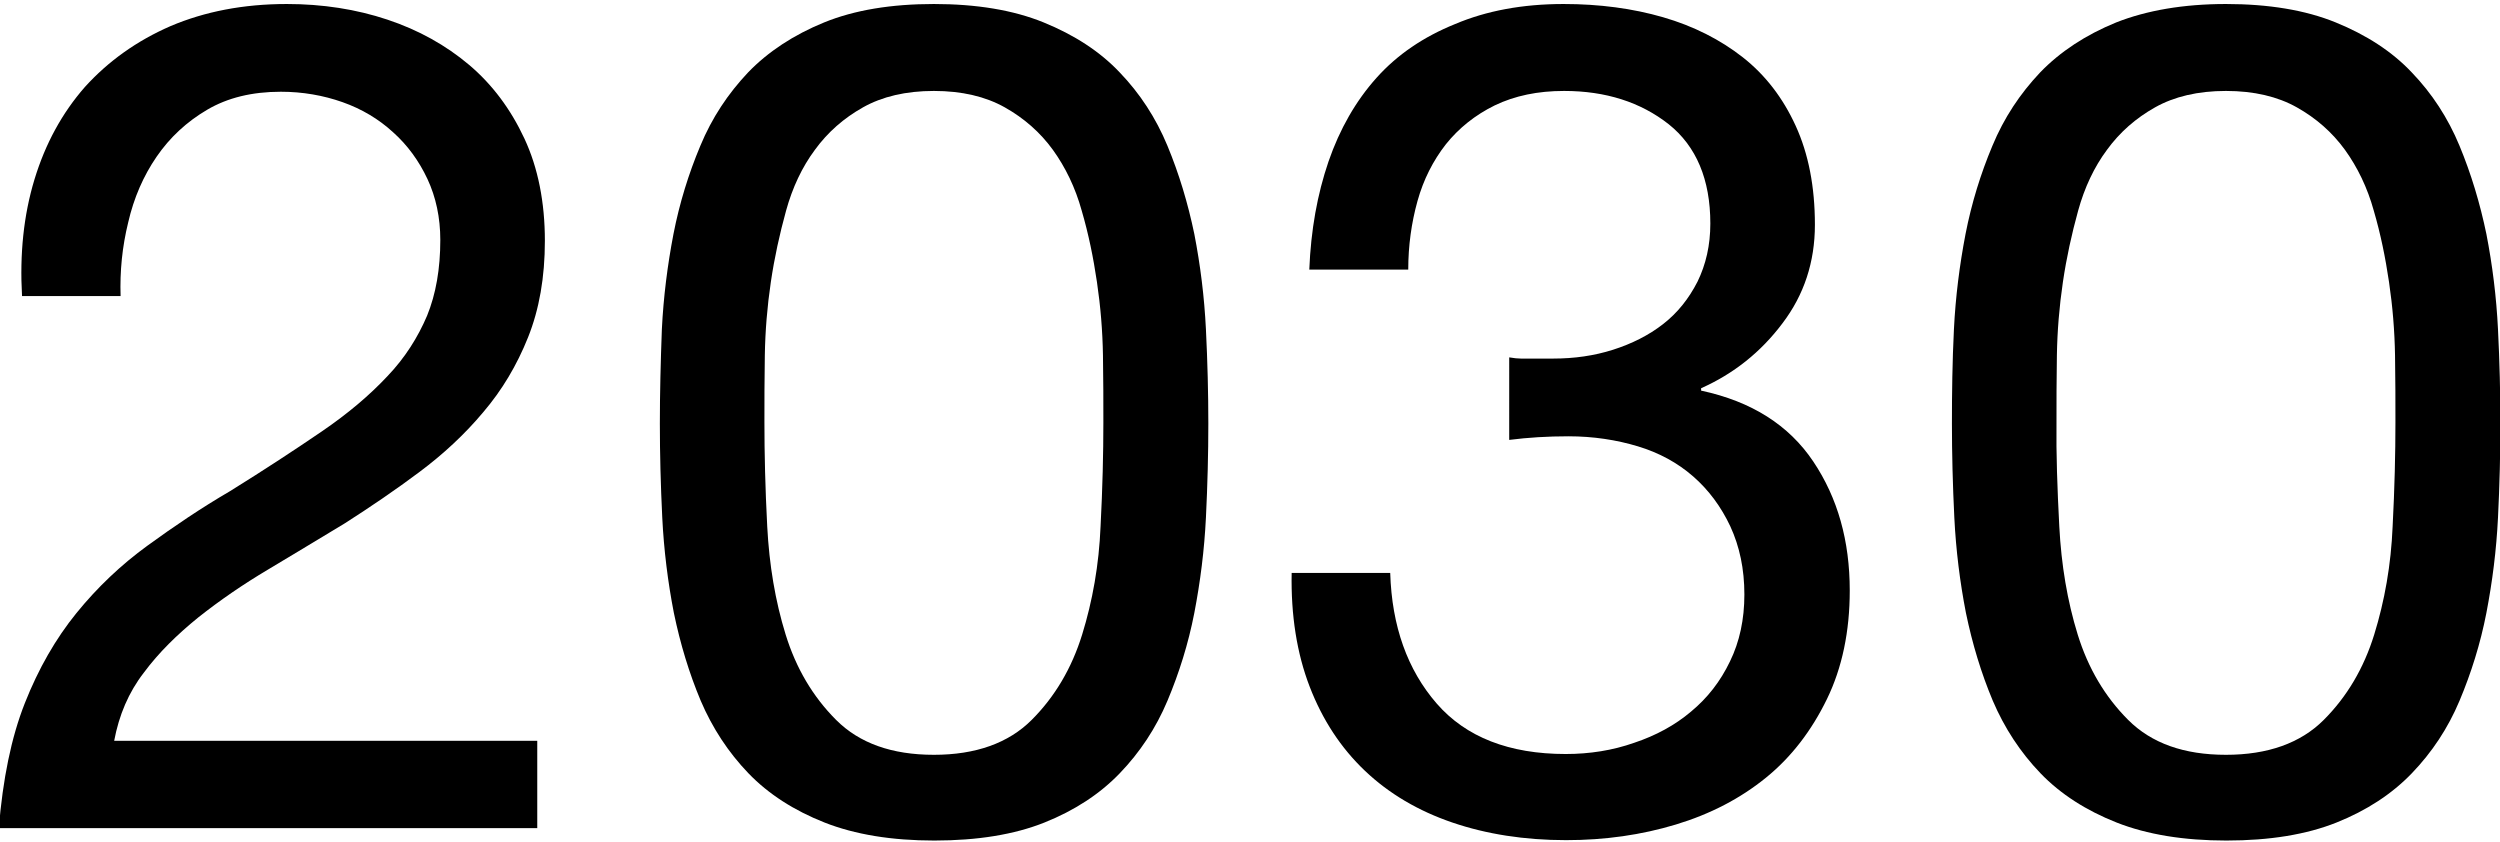
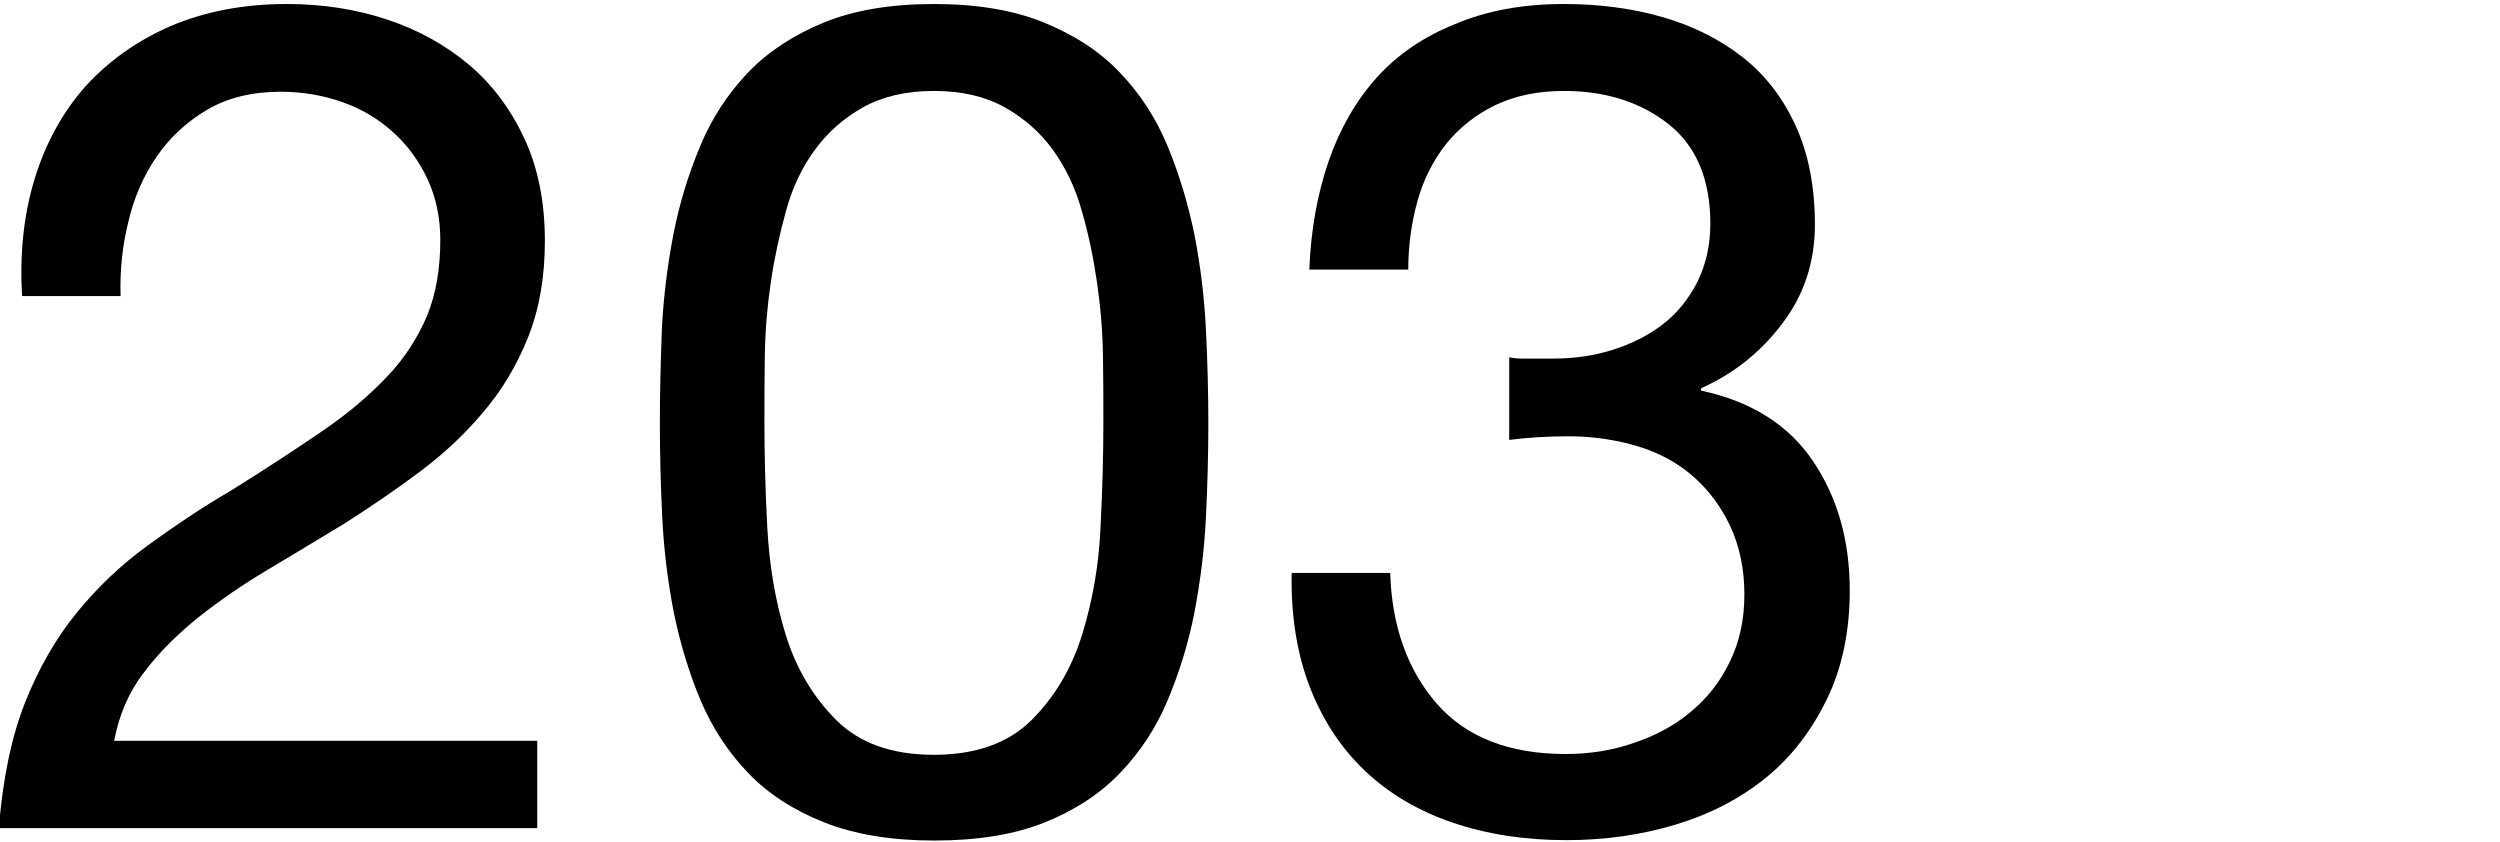
<svg xmlns="http://www.w3.org/2000/svg" viewBox="0 0 624 210.2">
  <g>
    <path class="st0" d="M8.6,44.8c2.7-8.9,6.9-16.6,12.6-23.1C27,15.3,34.1,10.2,42.6,6.5C51.1,2.9,60.7,1,71.6,1   c8.9,0,17.3,1.3,25.1,3.9c7.8,2.6,14.6,6.4,20.4,11.3c5.8,4.9,10.4,11.1,13.8,18.4c3.4,7.3,5.1,15.9,5.1,25.5   c0,9.1-1.4,17.1-4.2,24.1c-2.8,7-6.5,13.2-11.2,18.7c-4.6,5.5-10,10.5-15.9,14.9c-6,4.5-12.2,8.7-18.6,12.8   c-6.4,3.9-12.8,7.7-19.1,11.5c-6.4,3.8-12.2,7.8-17.5,12c-5.3,4.3-9.9,8.8-13.6,13.8c-3.8,4.9-6.2,10.6-7.4,17h105.6v21.8H-0.3   c1-12.2,3.1-22.6,6.5-31.2c3.4-8.6,7.7-16.1,12.9-22.5c5.2-6.4,11.1-12,17.7-16.8c6.6-4.8,13.4-9.4,20.6-13.6   c8.7-5.4,16.3-10.4,22.9-14.9c6.6-4.5,12-9.1,16.4-13.8c4.4-4.6,7.6-9.7,9.9-15.1c2.2-5.4,3.3-11.7,3.3-18.9   c0-5.6-1.1-10.7-3.2-15.2c-2.1-4.5-5-8.5-8.6-11.7c-3.6-3.3-7.8-5.8-12.6-7.5c-4.8-1.7-10-2.6-15.4-2.6c-7.2,0-13.3,1.5-18.4,4.5   c-5.1,3-9.3,6.9-12.6,11.7c-3.3,4.8-5.7,10.3-7.1,16.4c-1.5,6.1-2.1,12.2-1.9,18.4H5.5C4.9,63.4,5.9,53.7,8.6,44.8z" />
    <path class="st0" d="M165.2,82.2c0.4-8.1,1.4-16,2.9-23.8c1.5-7.7,3.8-15.1,6.7-22c2.9-7,6.9-13,11.9-18.3c5-5.2,11.4-9.4,19-12.5   c7.6-3.1,16.8-4.6,27.4-4.6c10.6,0,19.8,1.5,27.4,4.6c7.6,3.1,14,7.2,19,12.5c5,5.2,9,11.3,11.9,18.3c2.9,7,5.1,14.3,6.7,22   c1.5,7.7,2.5,15.7,2.9,23.8c0.4,8.1,0.6,16,0.6,23.5s-0.2,15.4-0.6,23.5c-0.4,8.1-1.4,16-2.9,23.8c-1.5,7.7-3.8,15-6.7,21.9   c-2.9,6.9-6.9,12.9-11.9,18.1c-5,5.2-11.3,9.3-18.8,12.3s-16.7,4.5-27.5,4.5c-10.6,0-19.8-1.5-27.4-4.5c-7.6-3-14-7.1-19-12.3   c-5-5.2-9-11.3-11.9-18.1c-2.9-6.9-5.1-14.2-6.7-21.9c-1.5-7.7-2.5-15.7-2.9-23.8c-0.4-8.1-0.6-16-0.6-23.5S164.9,90.3,165.2,82.2z    M191.5,131.4c0.5,9.6,2,18.6,4.6,27c2.6,8.4,6.8,15.5,12.6,21.3s13.9,8.7,24.4,8.7c10.4,0,18.6-2.9,24.4-8.7   c5.8-5.8,10-12.9,12.6-21.3c2.6-8.4,4.2-17.4,4.6-27c0.5-9.6,0.7-18.2,0.7-26c0-5,0-10.6-0.1-16.7c-0.1-6.1-0.6-12.2-1.5-18.3   s-2.1-12-3.8-17.8c-1.6-5.8-4.1-10.9-7.2-15.2c-3.2-4.4-7.2-7.9-12-10.6c-4.8-2.7-10.7-4.1-17.7-4.1s-12.9,1.4-17.7,4.1   c-4.8,2.7-8.8,6.2-12,10.6c-3.2,4.3-5.6,9.4-7.2,15.2c-1.6,5.8-2.9,11.7-3.8,17.8s-1.4,12.2-1.5,18.3c-0.1,6.1-0.1,11.6-0.1,16.7   C190.8,113.2,191,121.8,191.5,131.4z" />
    <path class="st0" d="M379.6,89.5c1,0,1.9,0,2.9,0h5.2c5.2,0,10.2-0.7,14.9-2.2c4.7-1.5,8.9-3.6,12.5-6.4c3.6-2.8,6.4-6.3,8.6-10.6   c2.1-4.3,3.2-9.1,3.2-14.5c0-11-3.5-19.3-10.4-24.8c-7-5.5-15.7-8.3-26.1-8.3c-6.6,0-12.3,1.2-17.3,3.6c-4.9,2.4-9,5.7-12.2,9.7   c-3.2,4.1-5.6,8.8-7.1,14.2c-1.5,5.4-2.3,11.1-2.3,17.1h-24.7c0.4-9.9,2-18.8,4.8-27c2.8-8.1,6.8-15.1,12-20.9S355.3,9.2,363.2,6   C371,2.7,380,1,390.3,1c8.9,0,17.2,1.1,24.8,3.3c7.6,2.2,14.3,5.6,19.9,10c5.6,4.4,10,10.1,13.2,17.1s4.8,15.2,4.8,24.7   c0,9.3-2.7,17.5-8.1,24.6c-5.4,7.2-12.2,12.6-20.3,16.2v0.6c12.6,2.7,21.9,8.6,28,17.7c6.1,9.1,9.1,19.8,9.1,32.2   c0,10.2-1.9,19.3-5.7,27.1c-3.8,7.8-8.8,14.4-15.2,19.6c-6.4,5.2-13.9,9.1-22.5,11.7c-8.6,2.6-17.7,3.9-27.4,3.9   c-10.4,0-19.9-1.5-28.4-4.4c-8.5-2.9-15.8-7.2-21.8-12.9c-6-5.7-10.6-12.7-13.8-21c-3.2-8.3-4.7-17.8-4.5-28.4h24.6   c0.4,13.3,4.3,24.2,11.6,32.6c7.3,8.4,18.1,12.6,32.2,12.6c6,0,11.7-0.9,17.1-2.8c5.4-1.8,10.2-4.4,14.2-7.8   c4.1-3.4,7.3-7.5,9.7-12.5c2.4-4.9,3.6-10.5,3.6-16.7c0-6.4-1.2-12-3.5-17c-2.3-4.9-5.4-9.1-9.3-12.5c-3.9-3.4-8.5-5.9-13.8-7.5   c-5.3-1.6-11.1-2.5-17.3-2.5c-5.2,0-10.1,0.3-14.8,0.9V89.2C377.9,89.4,378.8,89.5,379.6,89.5z" />
-     <path class="st0" d="M487.7,82.2c0.4-8.1,1.4-16,2.9-23.8c1.5-7.7,3.8-15.1,6.7-22c2.9-7,6.9-13,11.9-18.3c5-5.2,11.4-9.4,19-12.5   C535.8,2.6,545,1,555.6,1c10.6,0,19.8,1.5,27.4,4.6c7.6,3.1,14,7.2,19,12.5c5,5.2,9,11.3,11.9,18.3c2.9,7,5.1,14.3,6.7,22   c1.5,7.7,2.5,15.7,2.9,23.8c0.4,8.1,0.6,16,0.6,23.5s-0.2,15.4-0.6,23.5c-0.4,8.1-1.4,16-2.9,23.8c-1.5,7.7-3.8,15-6.7,21.9   c-2.9,6.9-6.9,12.9-11.9,18.1c-5,5.2-11.3,9.3-18.8,12.3s-16.7,4.5-27.5,4.5c-10.6,0-19.8-1.5-27.4-4.5c-7.6-3-14-7.1-19-12.3   c-5-5.2-9-11.3-11.9-18.1c-2.9-6.9-5.1-14.2-6.7-21.9c-1.5-7.7-2.5-15.7-2.9-23.8c-0.4-8.1-0.6-16-0.6-23.5S487.3,90.3,487.7,82.2z    M514,131.4c0.5,9.6,2,18.6,4.6,27c2.6,8.4,6.8,15.5,12.6,21.3s13.9,8.7,24.4,8.7c10.4,0,18.6-2.9,24.4-8.7   c5.8-5.8,10-12.9,12.6-21.3c2.6-8.4,4.2-17.4,4.6-27c0.5-9.6,0.7-18.2,0.7-26c0-5,0-10.6-0.1-16.7c-0.1-6.1-0.6-12.2-1.5-18.3   s-2.1-12-3.8-17.8c-1.6-5.8-4.1-10.9-7.2-15.2c-3.2-4.4-7.2-7.9-12-10.6c-4.8-2.7-10.7-4.1-17.7-4.1s-12.9,1.4-17.7,4.1   c-4.8,2.7-8.8,6.2-12,10.6c-3.2,4.3-5.6,9.4-7.2,15.2c-1.6,5.8-2.9,11.7-3.8,17.8s-1.4,12.2-1.5,18.3c-0.1,6.1-0.1,11.6-0.1,16.7   C513.2,113.2,513.5,121.8,514,131.4z" />
  </g>
</svg>